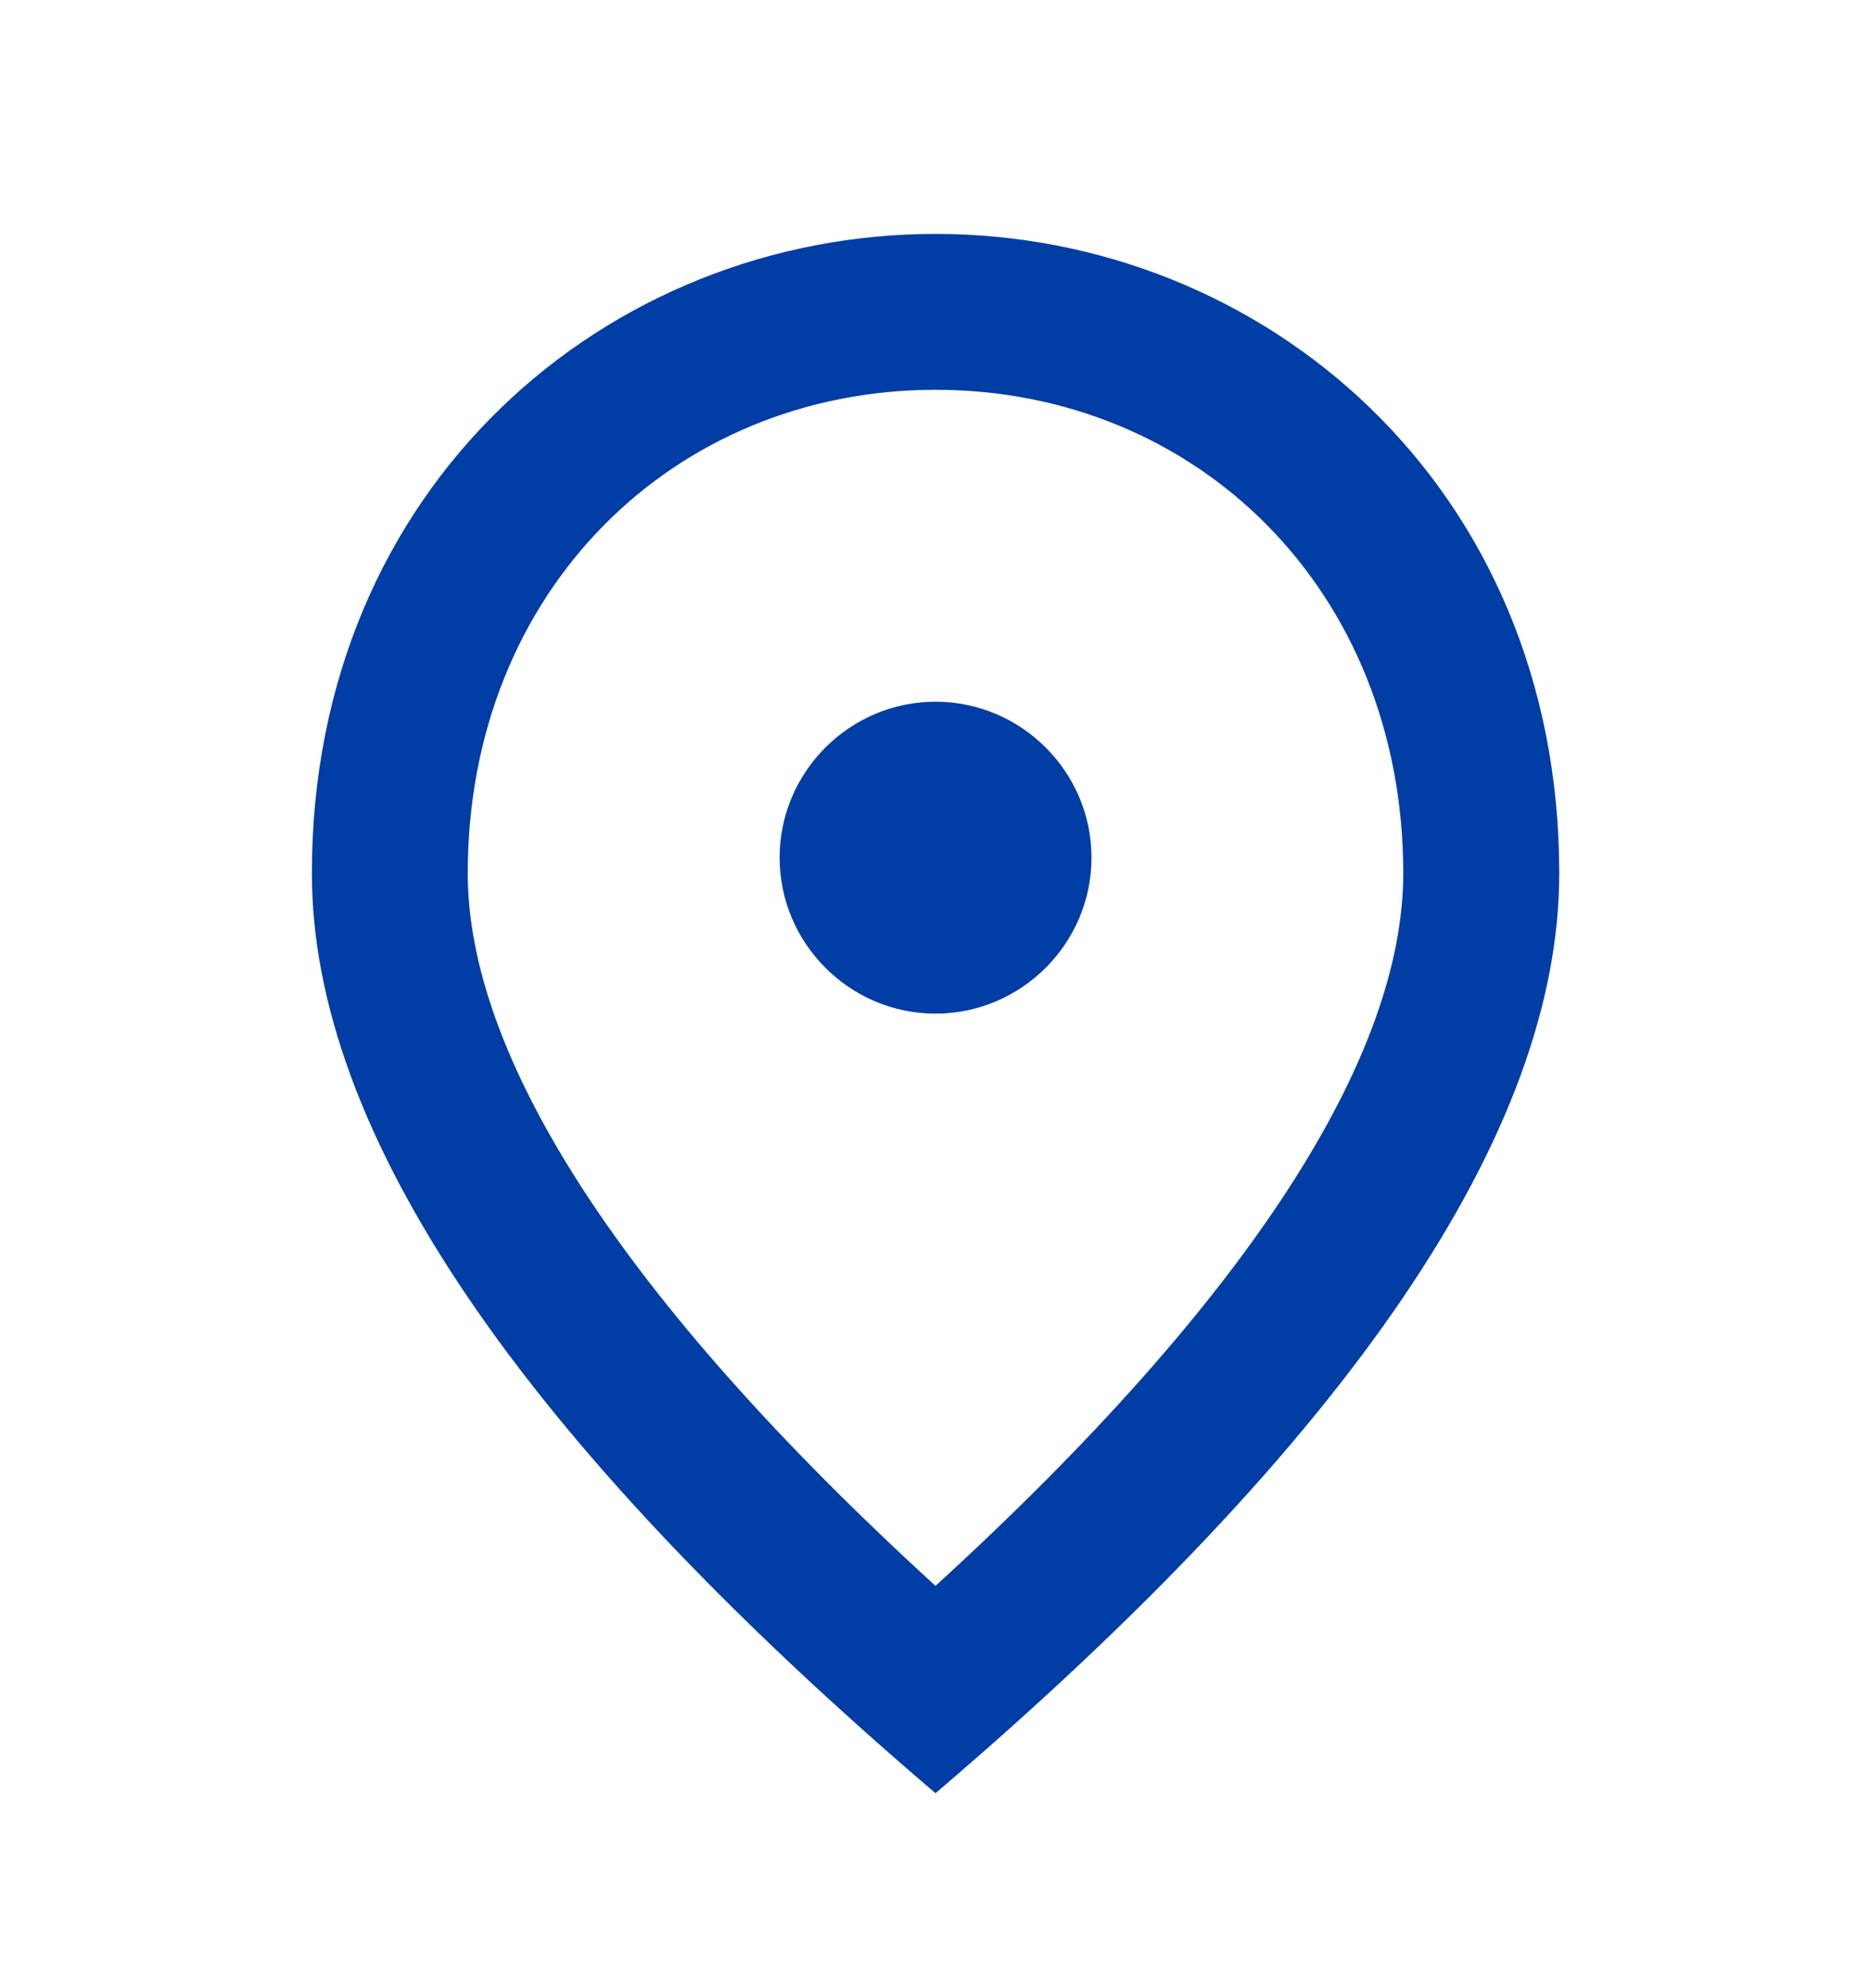
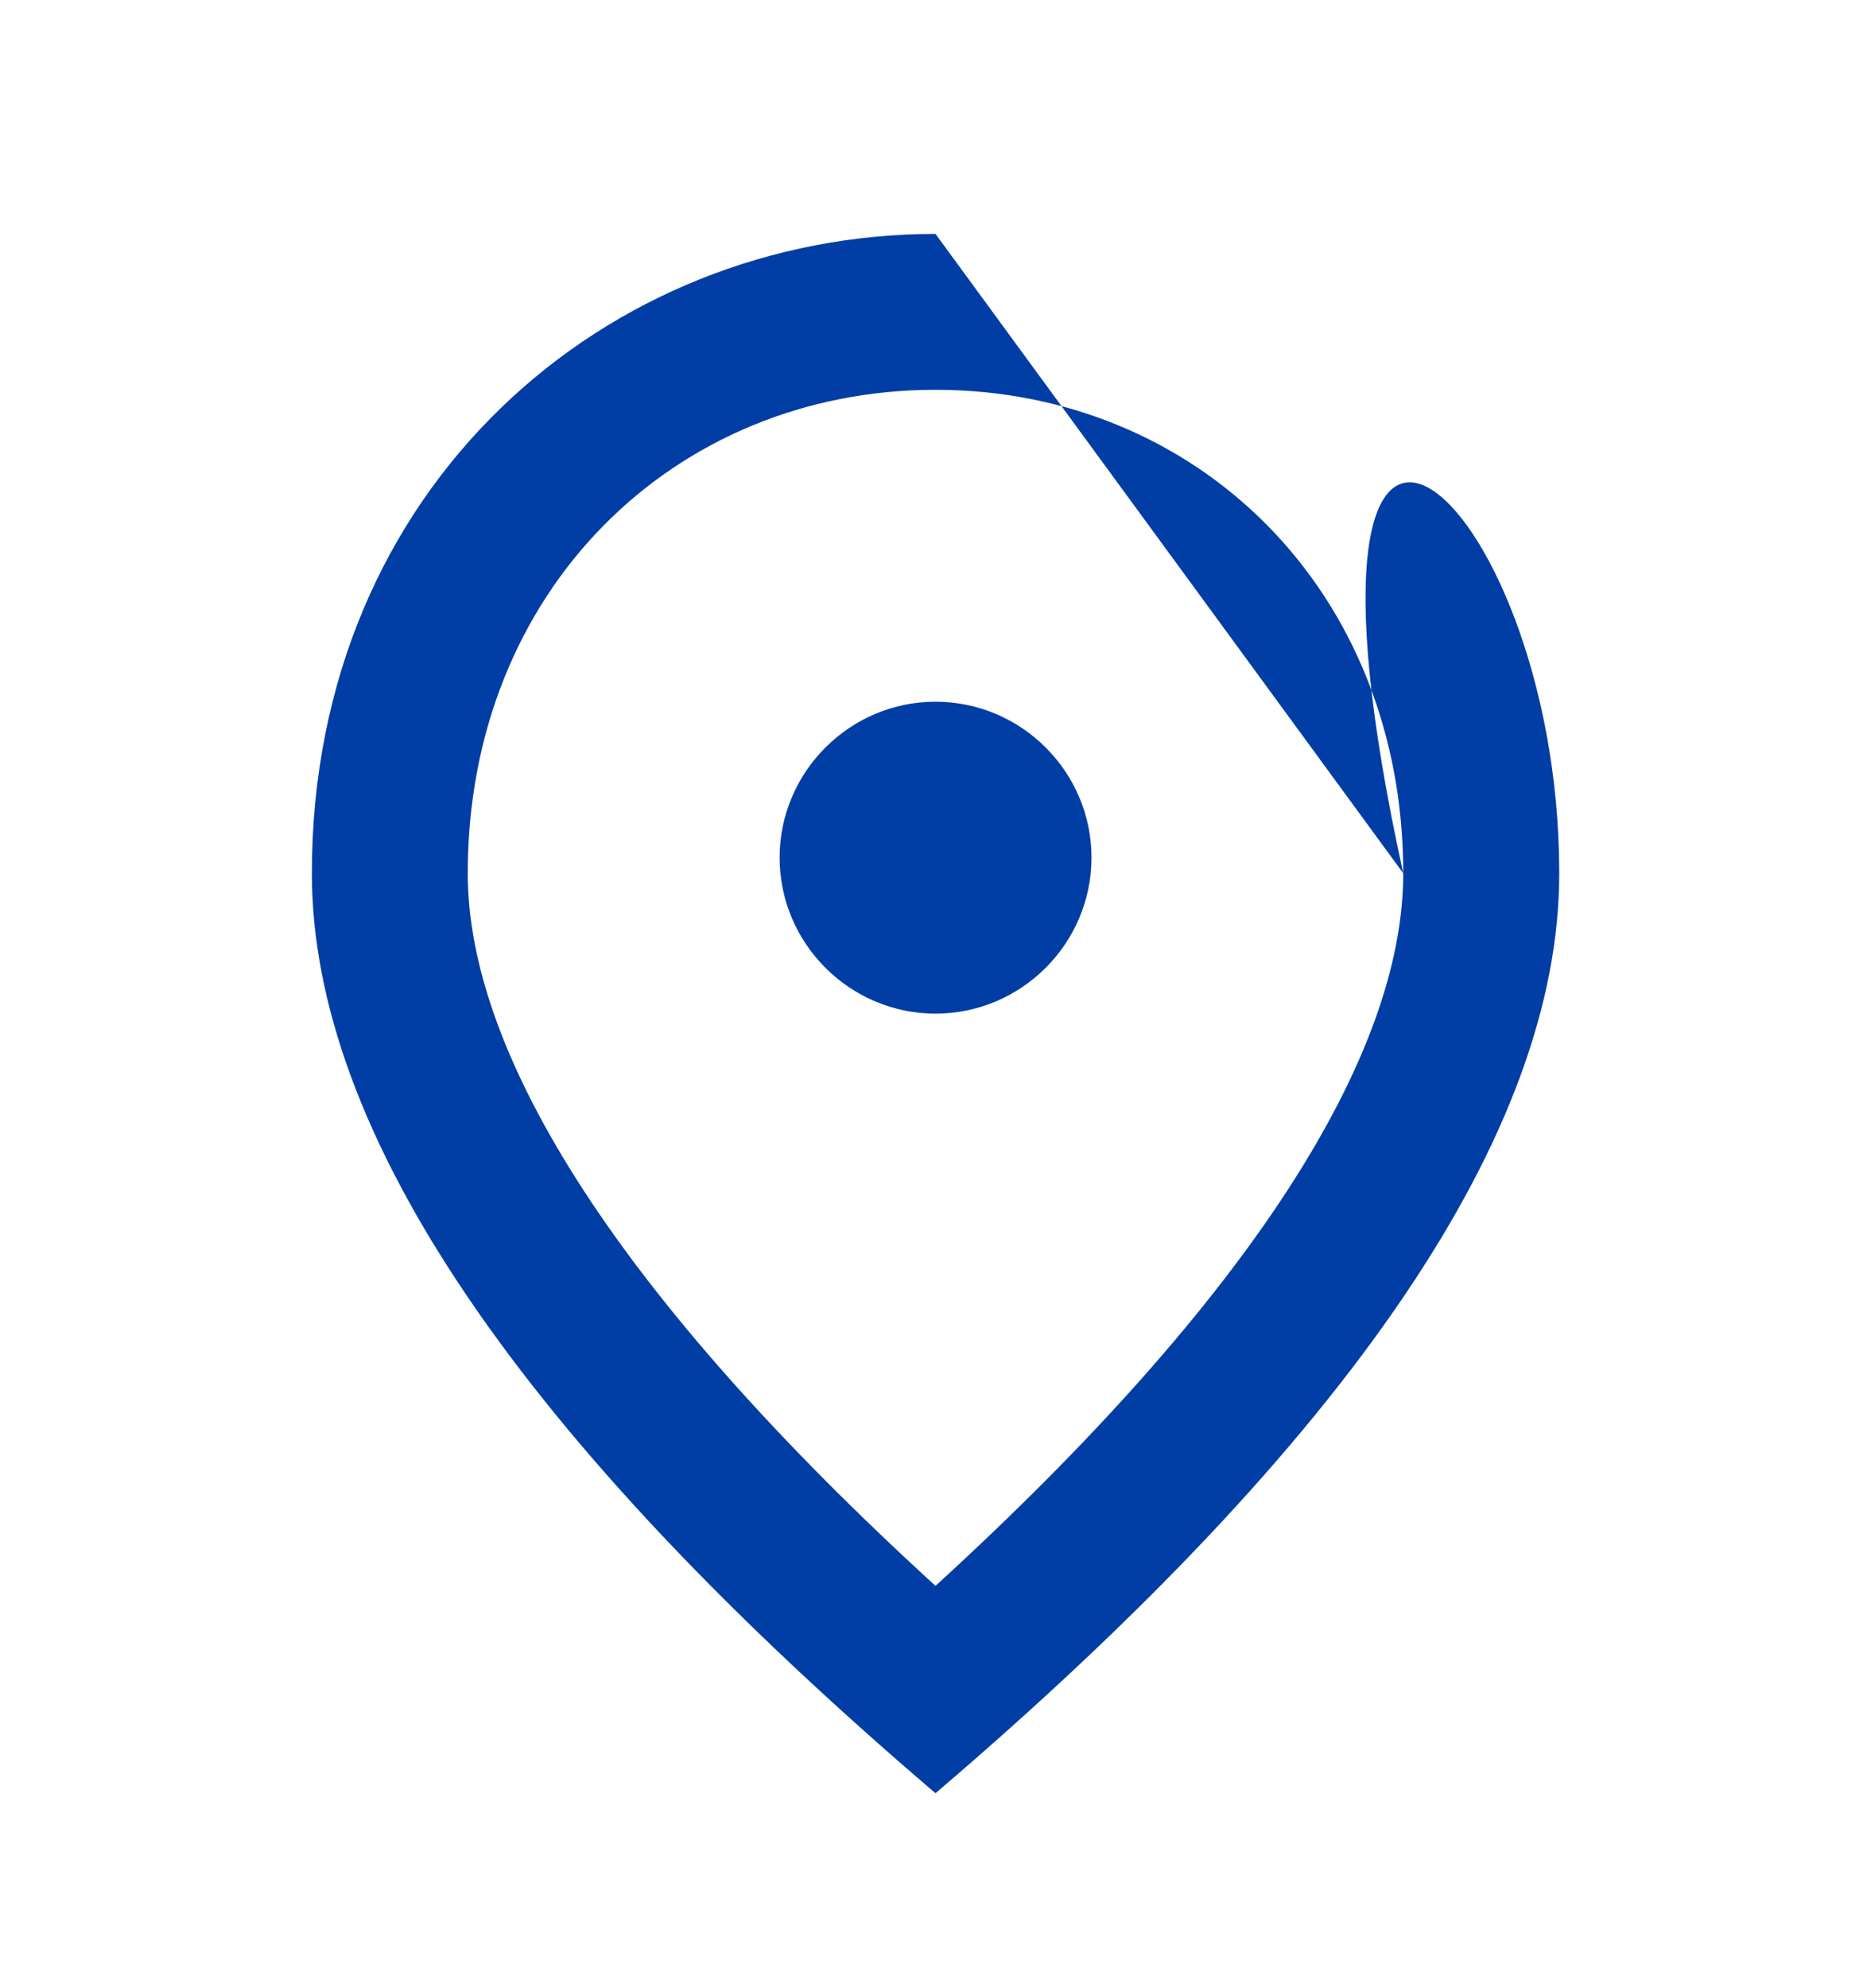
<svg xmlns="http://www.w3.org/2000/svg" width="16" height="17" viewBox="0 0 16 17" fill="none">
-   <path d="M8 8.667C7.267 8.667 6.667 8.067 6.667 7.333C6.667 6.6 7.267 6 8 6C8.734 6 9.334 6.6 9.334 7.333C9.334 8.067 8.734 8.667 8 8.667ZM12 7.467C12 5.047 10.234 3.333 8 3.333C5.767 3.333 4 5.047 4 7.467C4 9.027 5.3 11.093 8 13.56C10.7 11.093 12 9.027 12 7.467ZM8 2C10.8 2 13.334 4.147 13.334 7.467C13.334 9.68 11.554 12.3 8 15.333C4.447 12.3 2.667 9.68 2.667 7.467C2.667 4.147 5.2 2 8 2Z" fill="#003DA5" />
+   <path d="M8 8.667C7.267 8.667 6.667 8.067 6.667 7.333C6.667 6.6 7.267 6 8 6C8.734 6 9.334 6.6 9.334 7.333C9.334 8.067 8.734 8.667 8 8.667ZM12 7.467C12 5.047 10.234 3.333 8 3.333C5.767 3.333 4 5.047 4 7.467C4 9.027 5.3 11.093 8 13.56C10.7 11.093 12 9.027 12 7.467ZC10.8 2 13.334 4.147 13.334 7.467C13.334 9.68 11.554 12.3 8 15.333C4.447 12.3 2.667 9.68 2.667 7.467C2.667 4.147 5.2 2 8 2Z" fill="#003DA5" />
</svg>